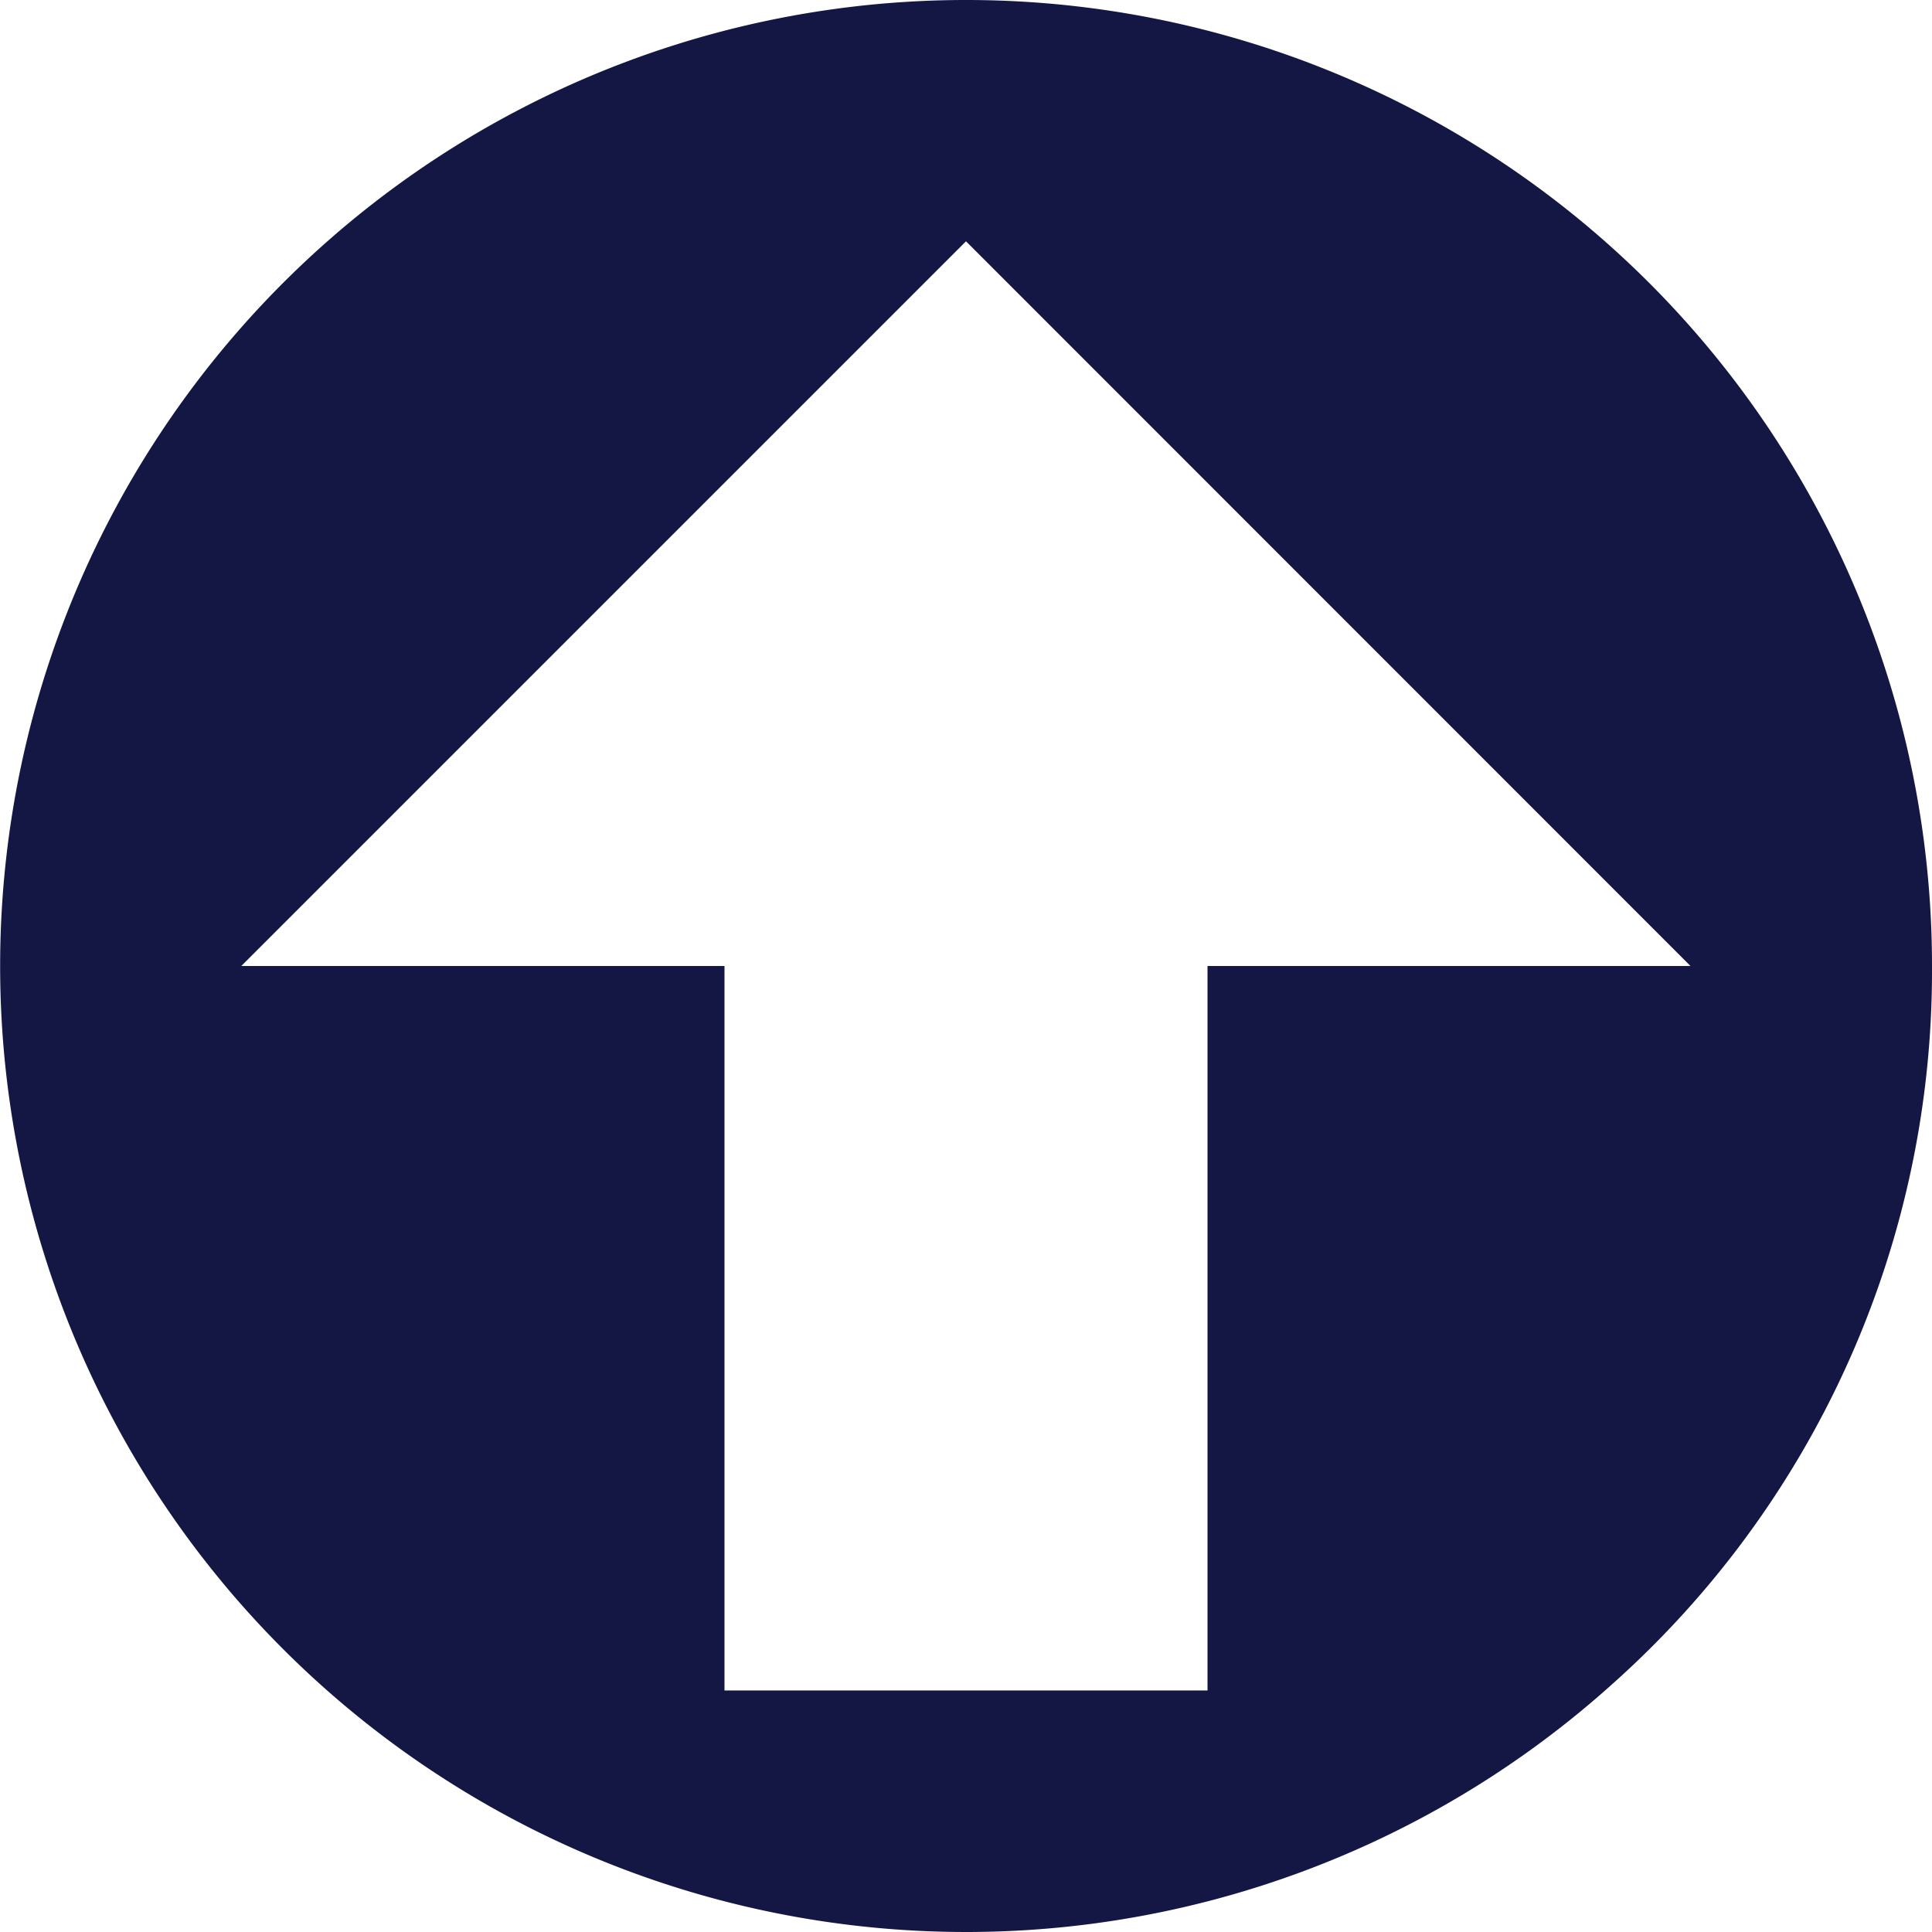
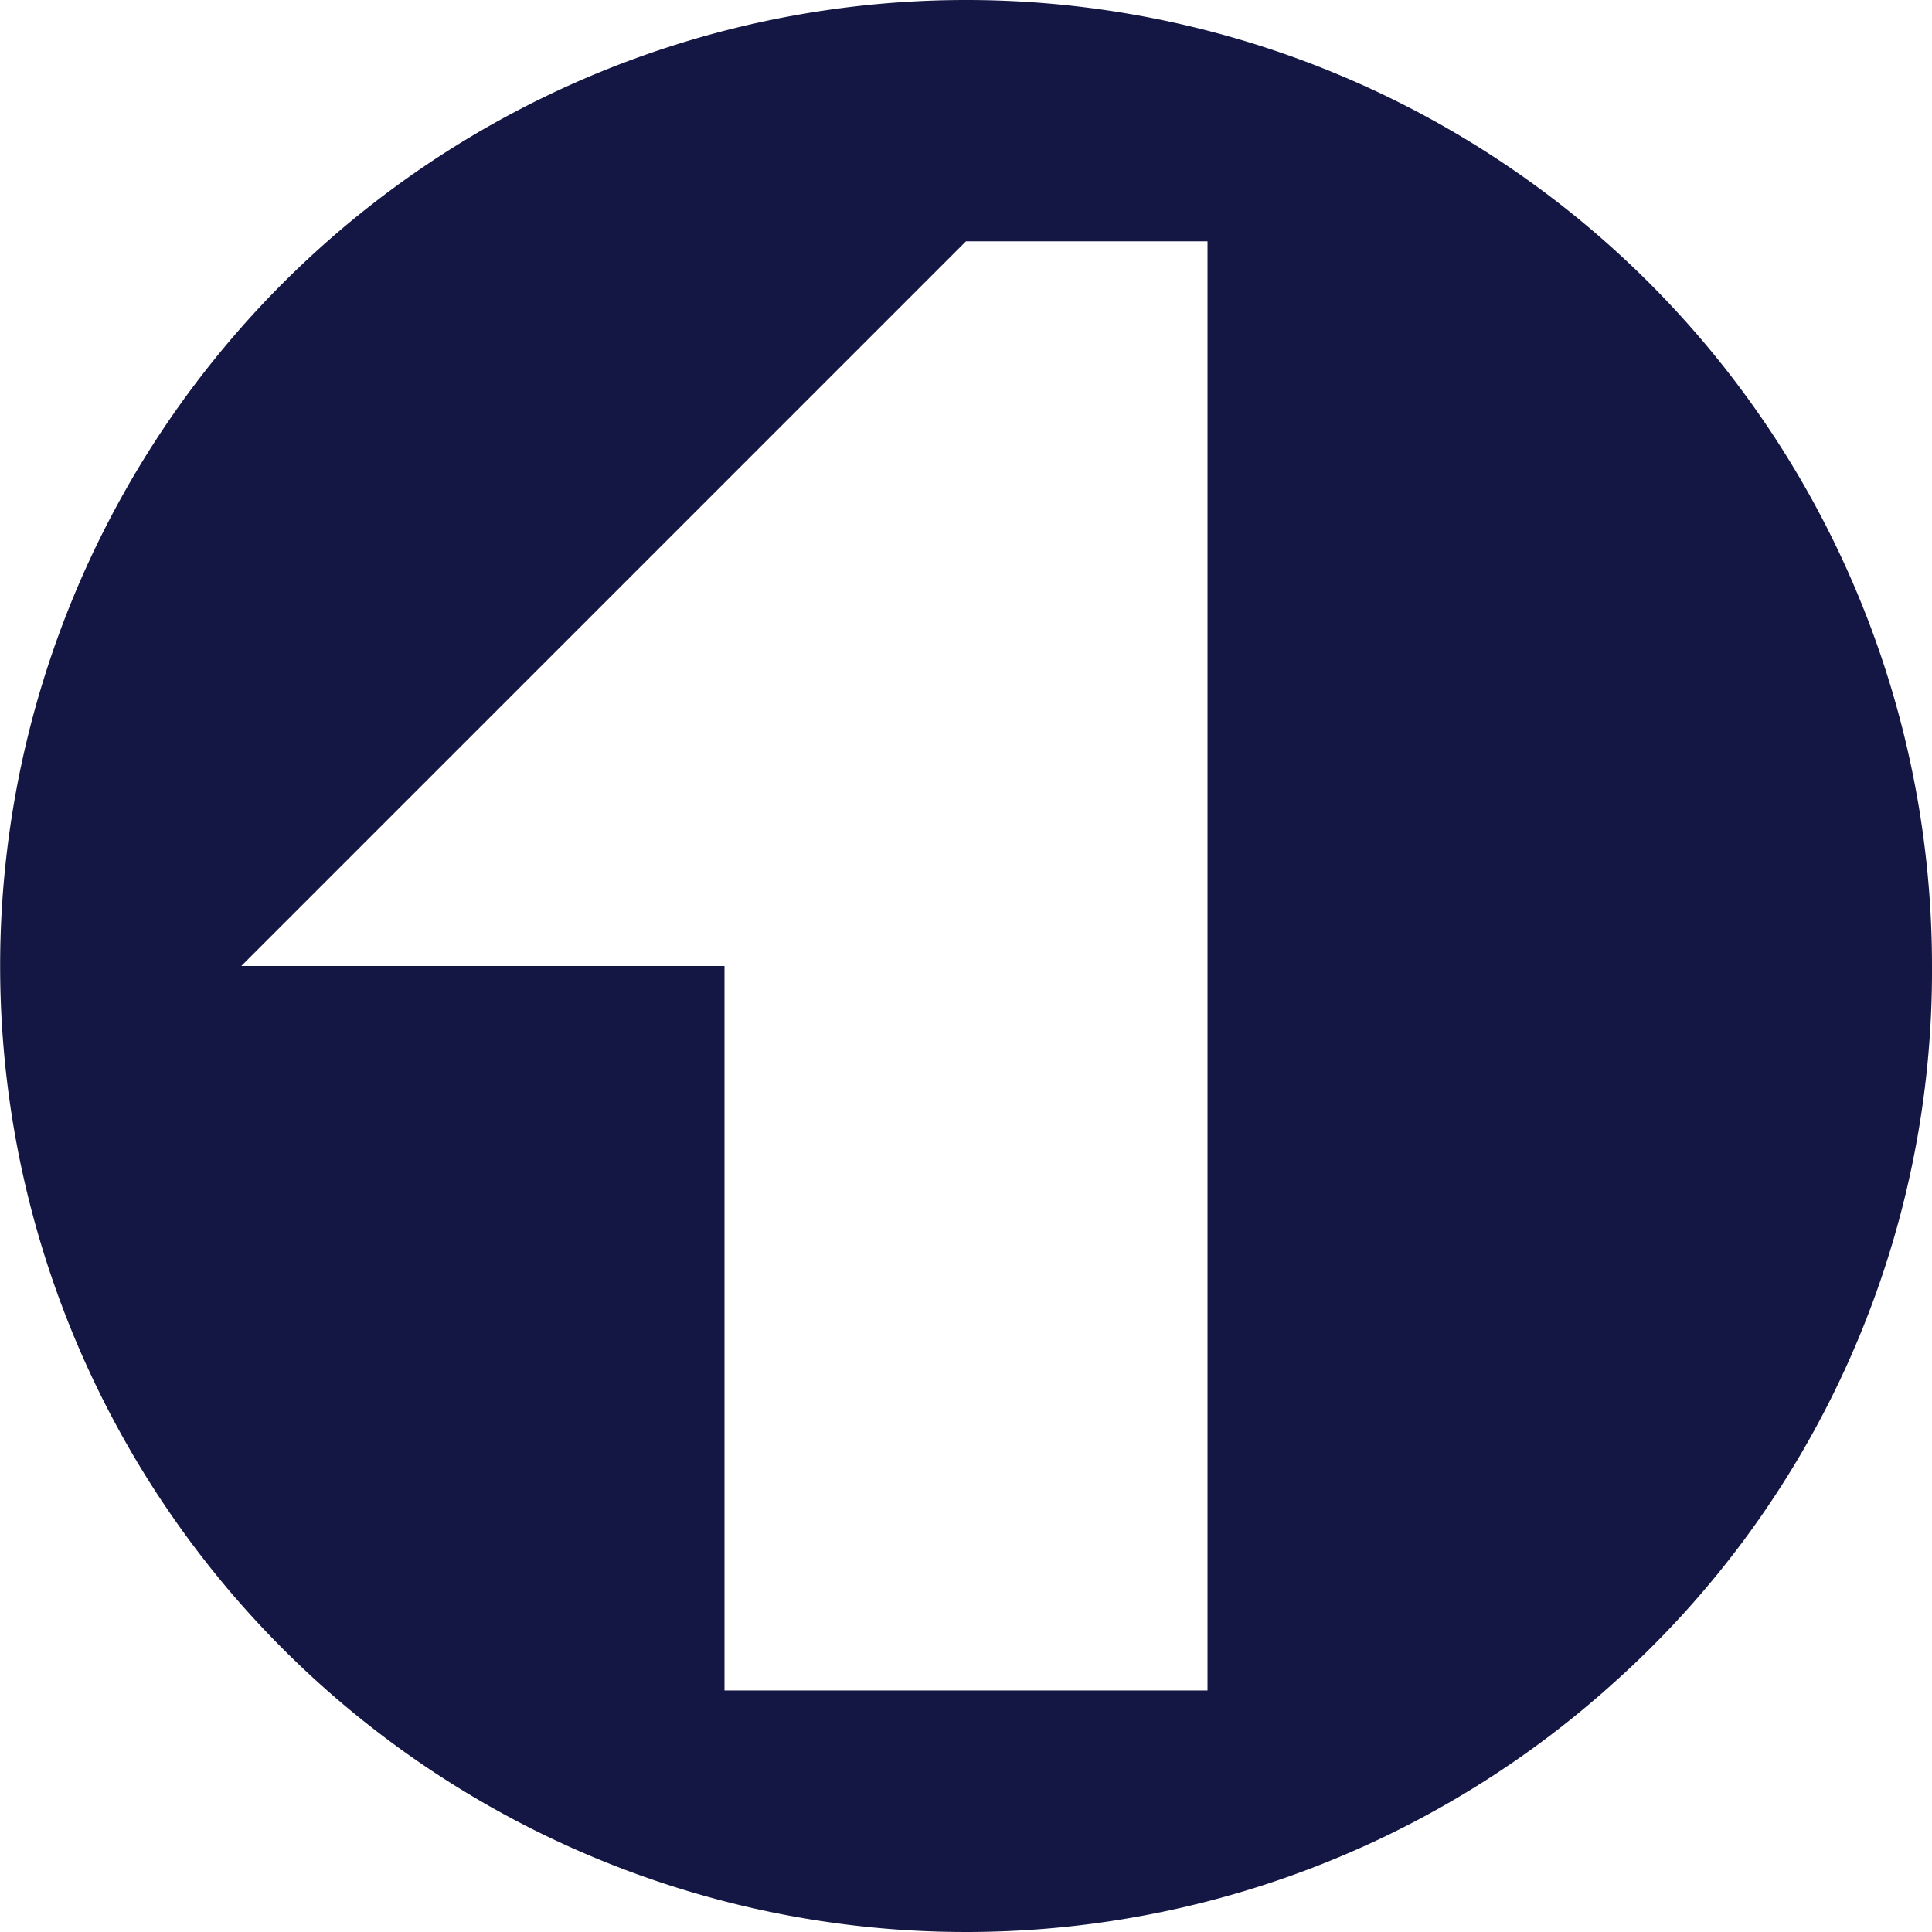
<svg xmlns="http://www.w3.org/2000/svg" width="36.03" height="36.03" viewBox="0 0 36.03 36.03">
-   <path id="Icon_open-arrow-circle-top" data-name="Icon open-arrow-circle-top" d="M18.015,0A18.015,18.015,0,1,0,30.075,31.4,17.81,17.81,0,0,0,36.03,18.015,18.01,18.01,0,0,0,18.015,0Zm0,4.5L31.526,18.015H22.519V31.526H13.511V18.015H4.5Z" fill="#141743" />
+   <path id="Icon_open-arrow-circle-top" data-name="Icon open-arrow-circle-top" d="M18.015,0A18.015,18.015,0,1,0,30.075,31.4,17.81,17.81,0,0,0,36.03,18.015,18.01,18.01,0,0,0,18.015,0Zm0,4.5H22.519V31.526H13.511V18.015H4.5Z" fill="#141743" />
</svg>